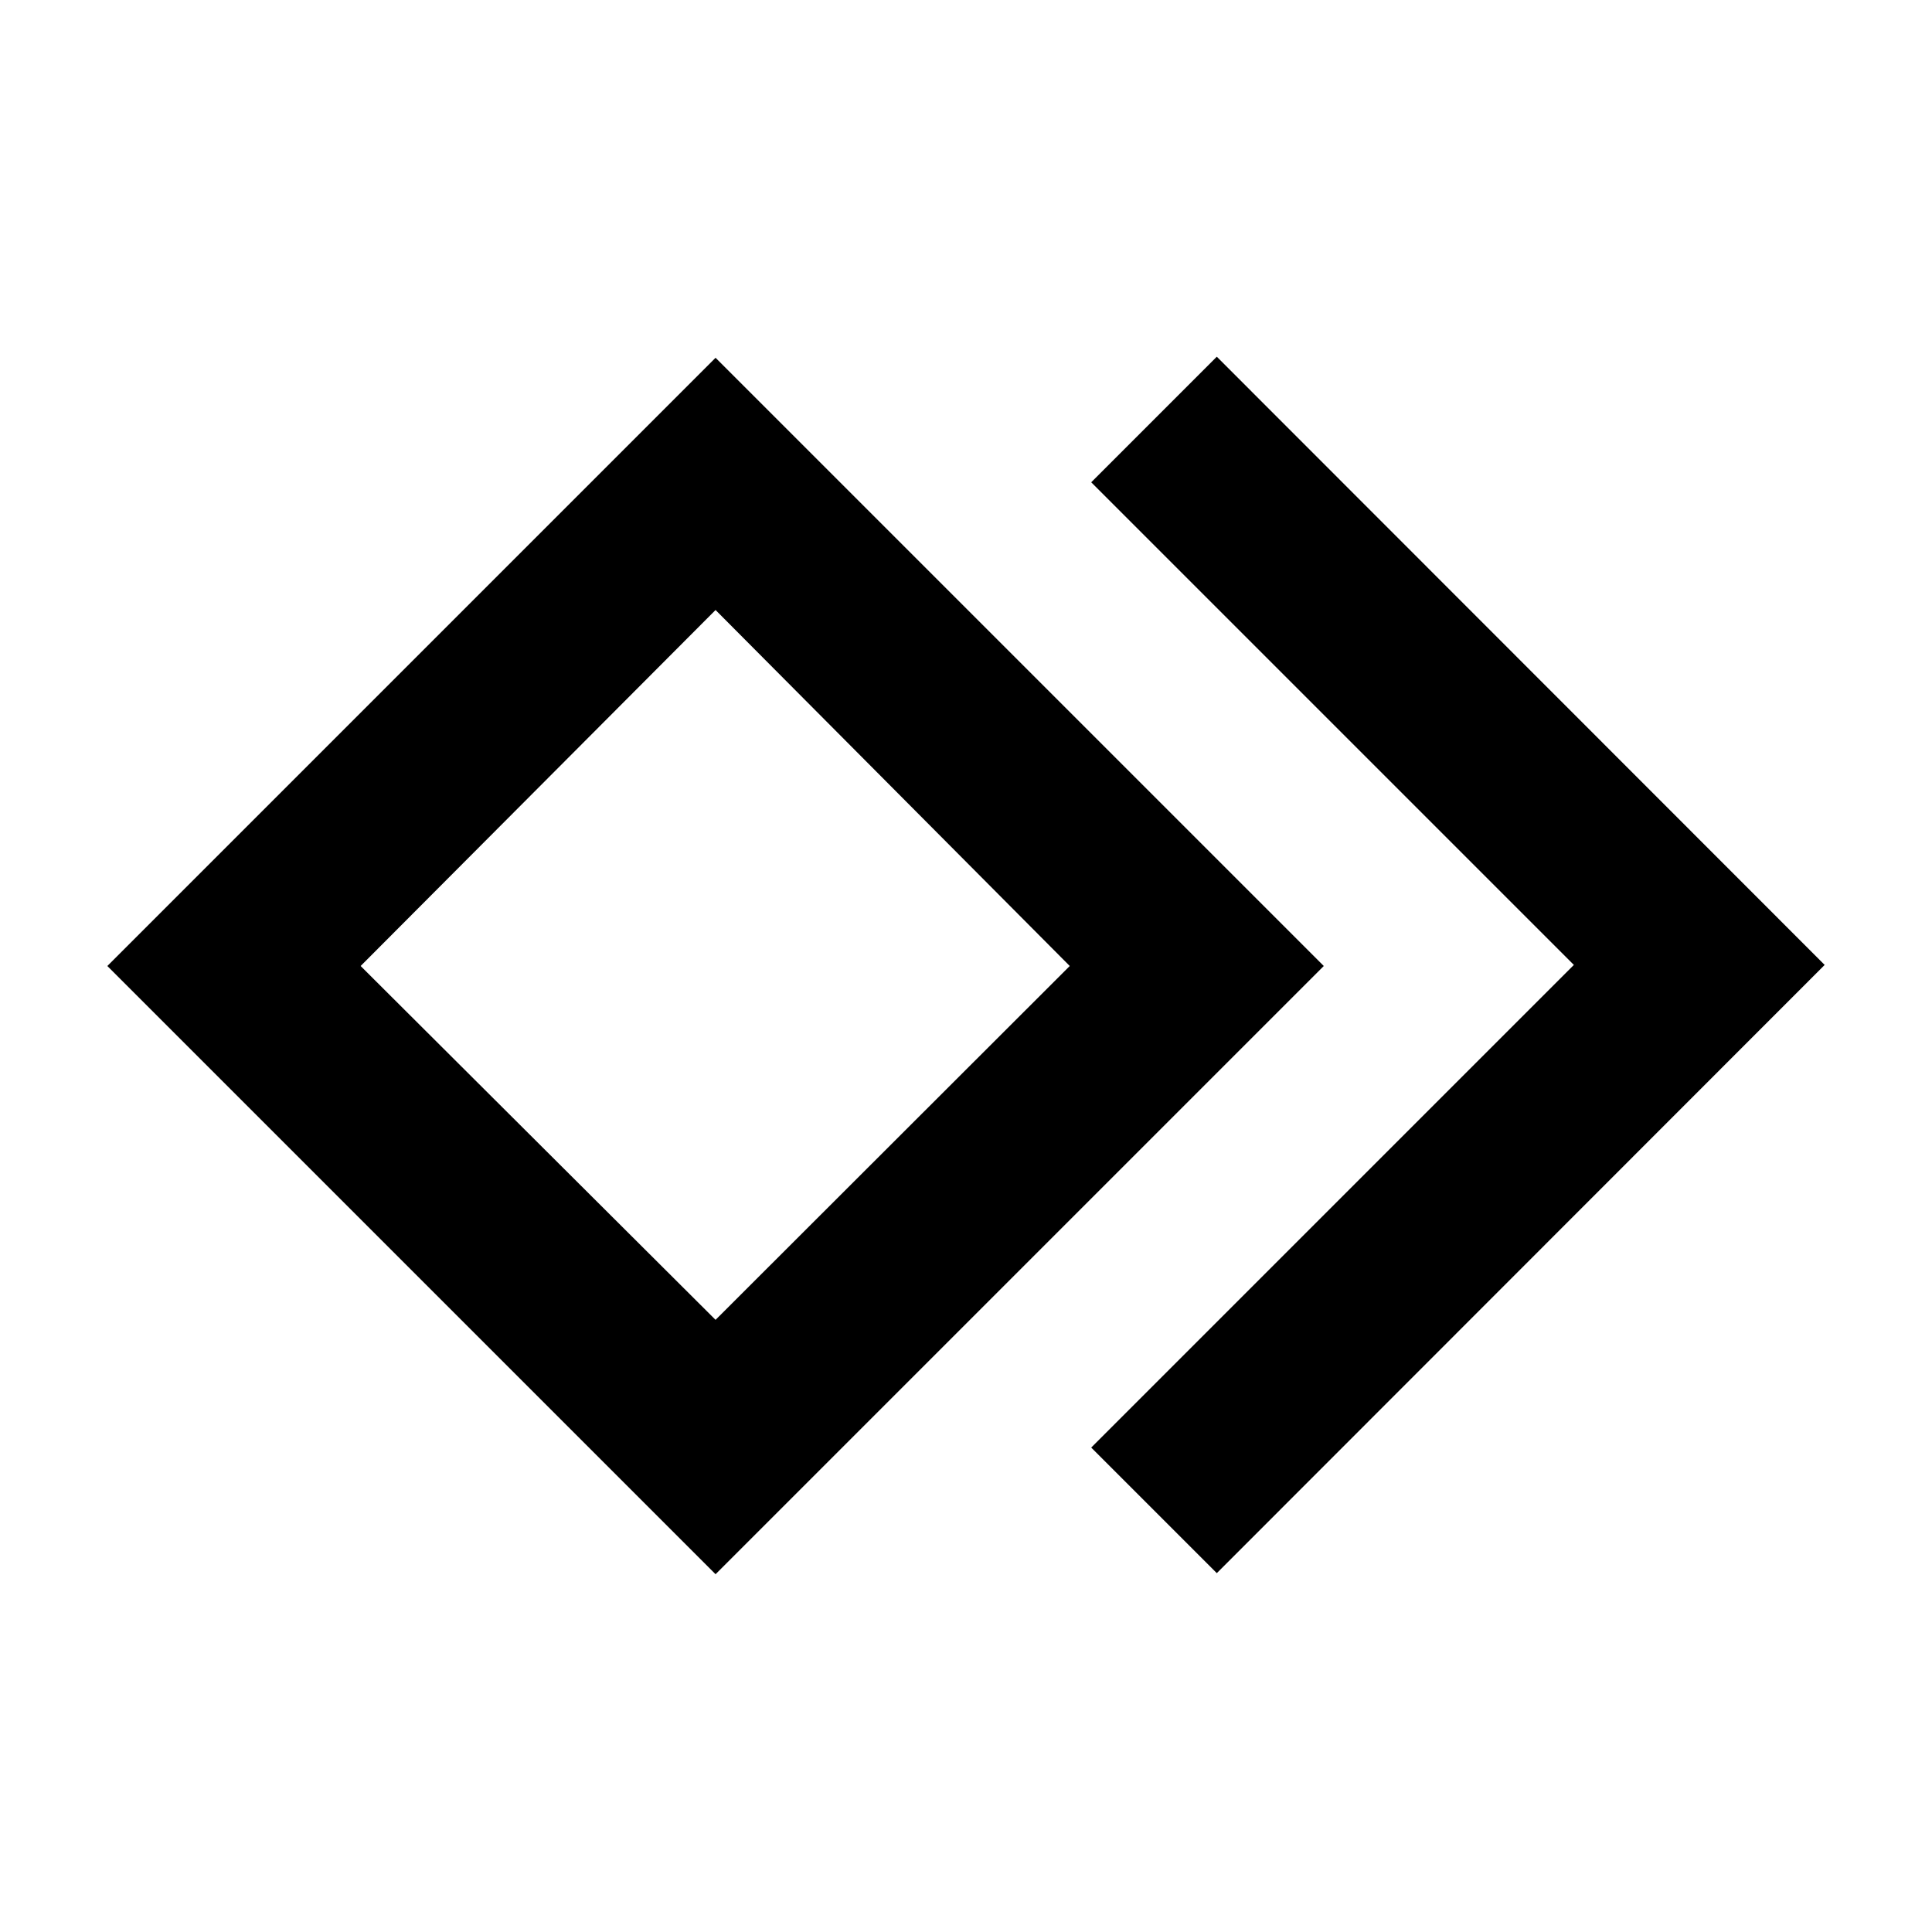
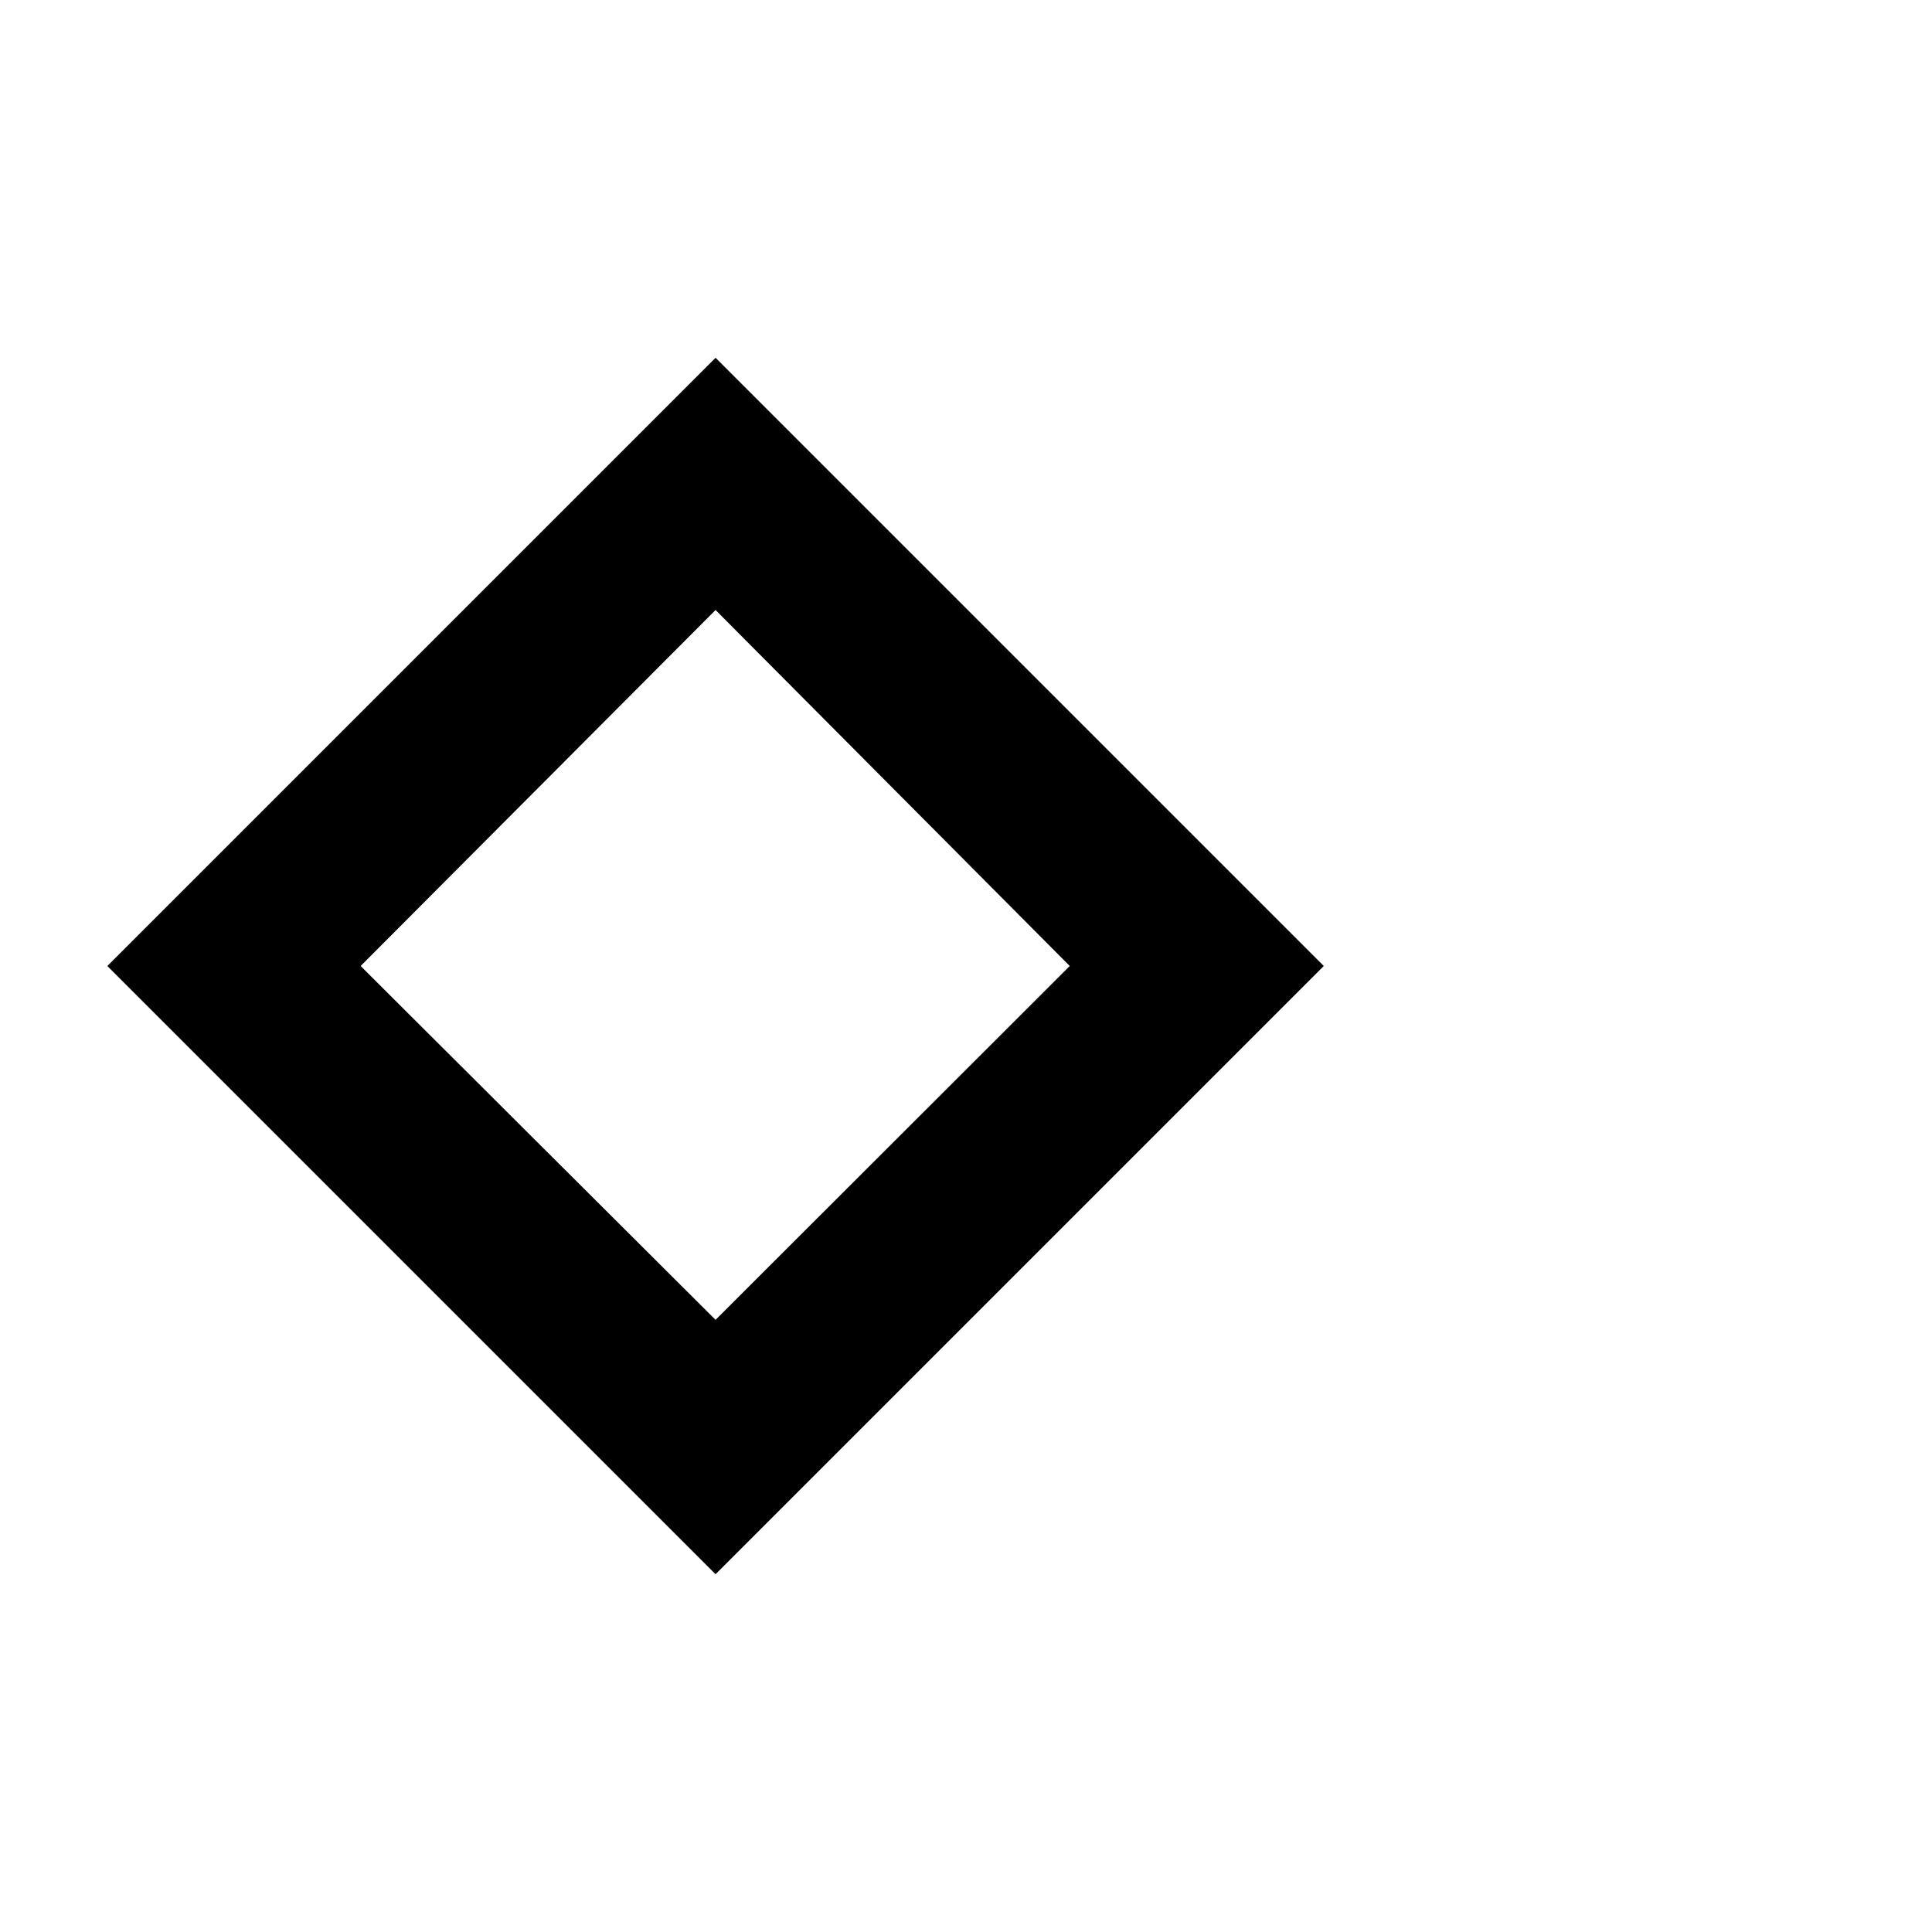
<svg xmlns="http://www.w3.org/2000/svg" width="16" height="16" viewBox="0 0 54 54">
  <path d="M20 10 3 27l17 17 17-17Zm-9.92 17L20 17.05 29.9 27 20 36.89Z" />
-   <path d="m34.01 9.97-3.51 3.51 13.49 13.49L30.5 40.46l3.51 3.51 16.99-17-16.99-17z" />
</svg>